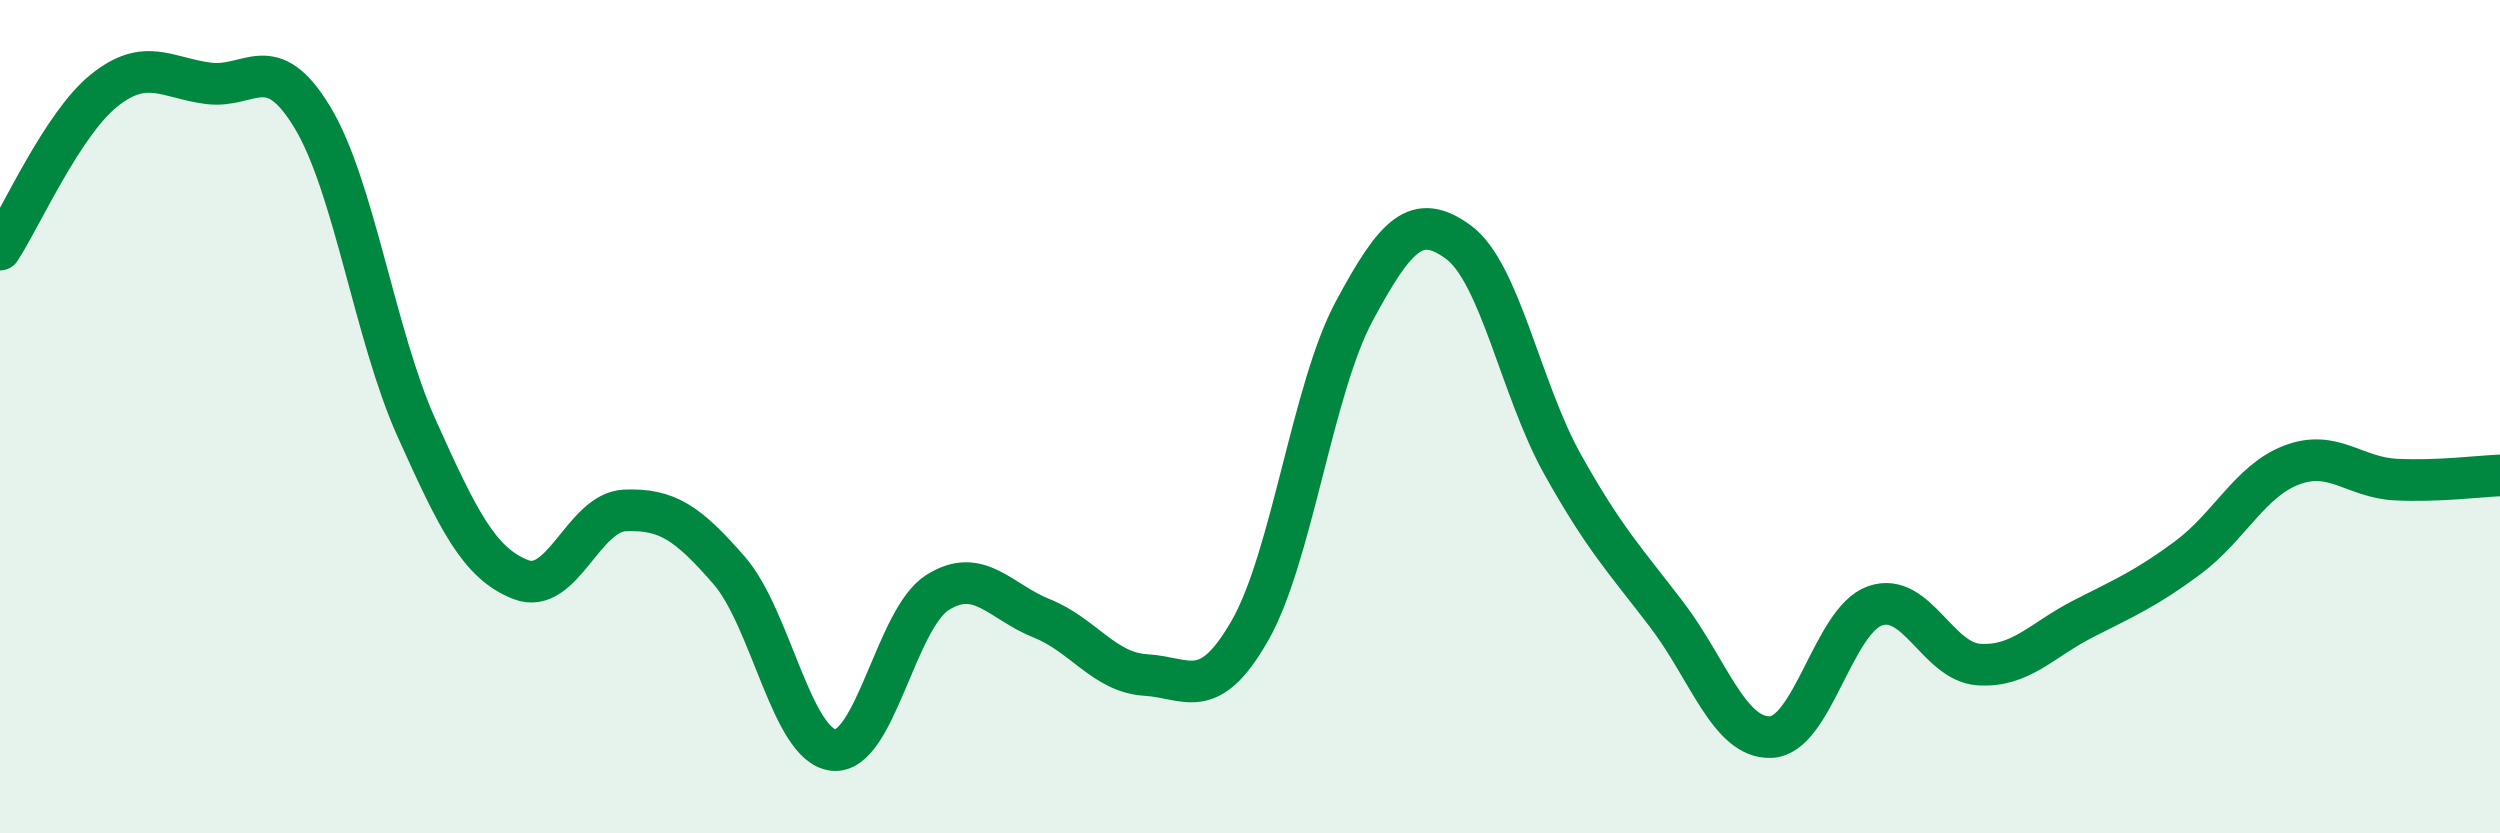
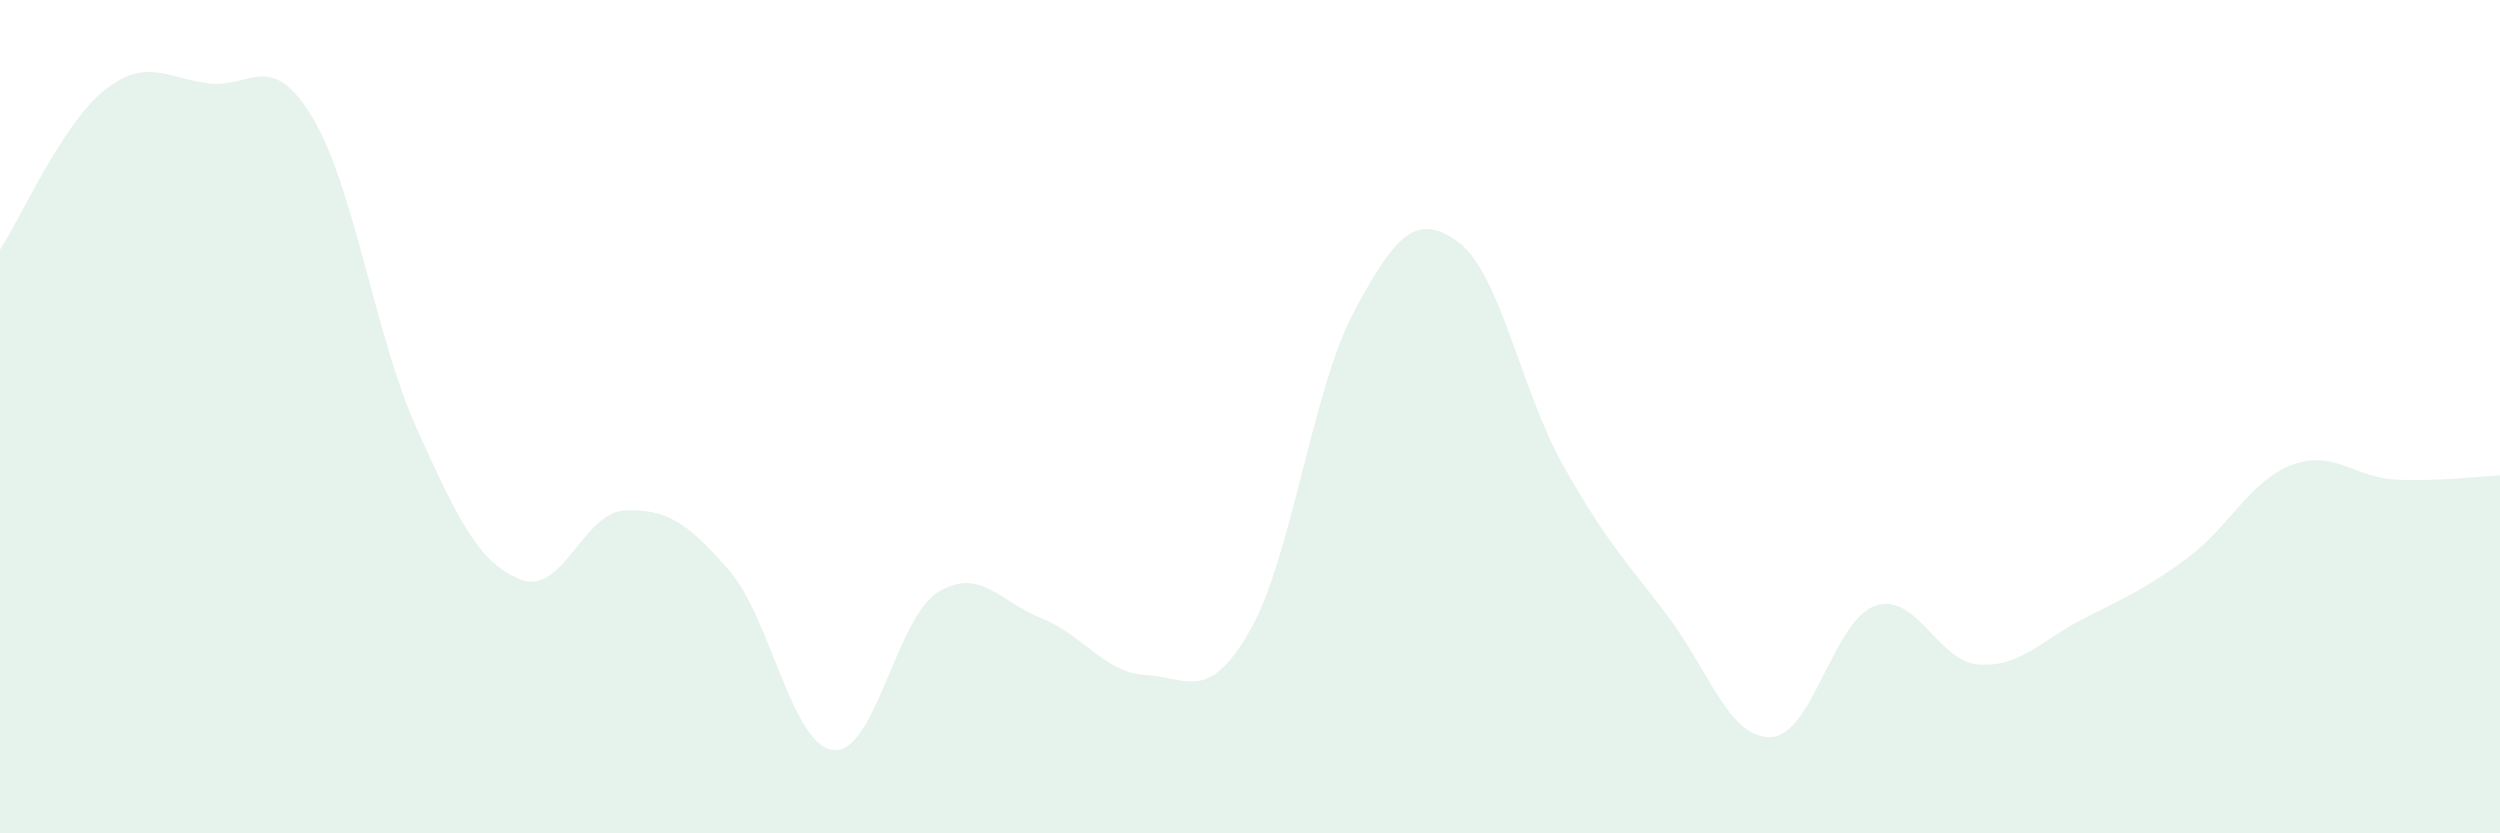
<svg xmlns="http://www.w3.org/2000/svg" width="60" height="20" viewBox="0 0 60 20">
  <path d="M 0,5.99 C 0.5,5.23 1.5,2.97 2.5,2.17 C 3.5,1.37 4,1.87 5,2 C 6,2.13 6.5,1.16 7.5,2.82 C 8.5,4.48 9,8.06 10,10.28 C 11,12.5 11.5,13.52 12.5,13.91 C 13.5,14.3 14,12.29 15,12.25 C 16,12.21 16.5,12.54 17.5,13.69 C 18.5,14.84 19,17.89 20,18 C 21,18.11 21.5,14.85 22.5,14.22 C 23.5,13.59 24,14.44 25,14.84 C 26,15.24 26.5,16.14 27.5,16.2 C 28.5,16.26 29,16.88 30,15.13 C 31,13.38 31.5,9.33 32.5,7.47 C 33.5,5.61 34,5.08 35,5.81 C 36,6.54 36.5,9.35 37.5,11.14 C 38.5,12.93 39,13.44 40,14.75 C 41,16.06 41.5,17.73 42.5,17.69 C 43.5,17.65 44,14.89 45,14.54 C 46,14.19 46.5,15.89 47.5,15.95 C 48.5,16.01 49,15.36 50,14.85 C 51,14.34 51.5,14.13 52.5,13.39 C 53.5,12.65 54,11.54 55,11.16 C 56,10.78 56.5,11.46 57.5,11.51 C 58.5,11.56 59.5,11.43 60,11.41L60 20L0 20Z" fill="#008740" opacity="0.1" stroke-linecap="round" stroke-linejoin="round" />
-   <path d="M 0,5.99 C 0.5,5.23 1.5,2.97 2.5,2.17 C 3.5,1.37 4,1.87 5,2 C 6,2.13 6.5,1.16 7.5,2.82 C 8.5,4.48 9,8.06 10,10.28 C 11,12.5 11.5,13.52 12.5,13.91 C 13.5,14.3 14,12.29 15,12.25 C 16,12.21 16.5,12.54 17.5,13.69 C 18.5,14.84 19,17.89 20,18 C 21,18.11 21.5,14.85 22.5,14.22 C 23.5,13.59 24,14.44 25,14.84 C 26,15.24 26.5,16.14 27.5,16.2 C 28.5,16.26 29,16.88 30,15.13 C 31,13.38 31.5,9.33 32.5,7.47 C 33.5,5.61 34,5.08 35,5.81 C 36,6.54 36.5,9.35 37.5,11.14 C 38.5,12.93 39,13.44 40,14.75 C 41,16.06 41.5,17.73 42.5,17.69 C 43.5,17.65 44,14.89 45,14.54 C 46,14.19 46.5,15.89 47.5,15.95 C 48.5,16.01 49,15.36 50,14.85 C 51,14.34 51.5,14.13 52.5,13.39 C 53.5,12.65 54,11.54 55,11.16 C 56,10.78 56.5,11.46 57.5,11.51 C 58.5,11.56 59.5,11.43 60,11.41" stroke="#008740" stroke-width="1" fill="none" stroke-linecap="round" stroke-linejoin="round" />
</svg>